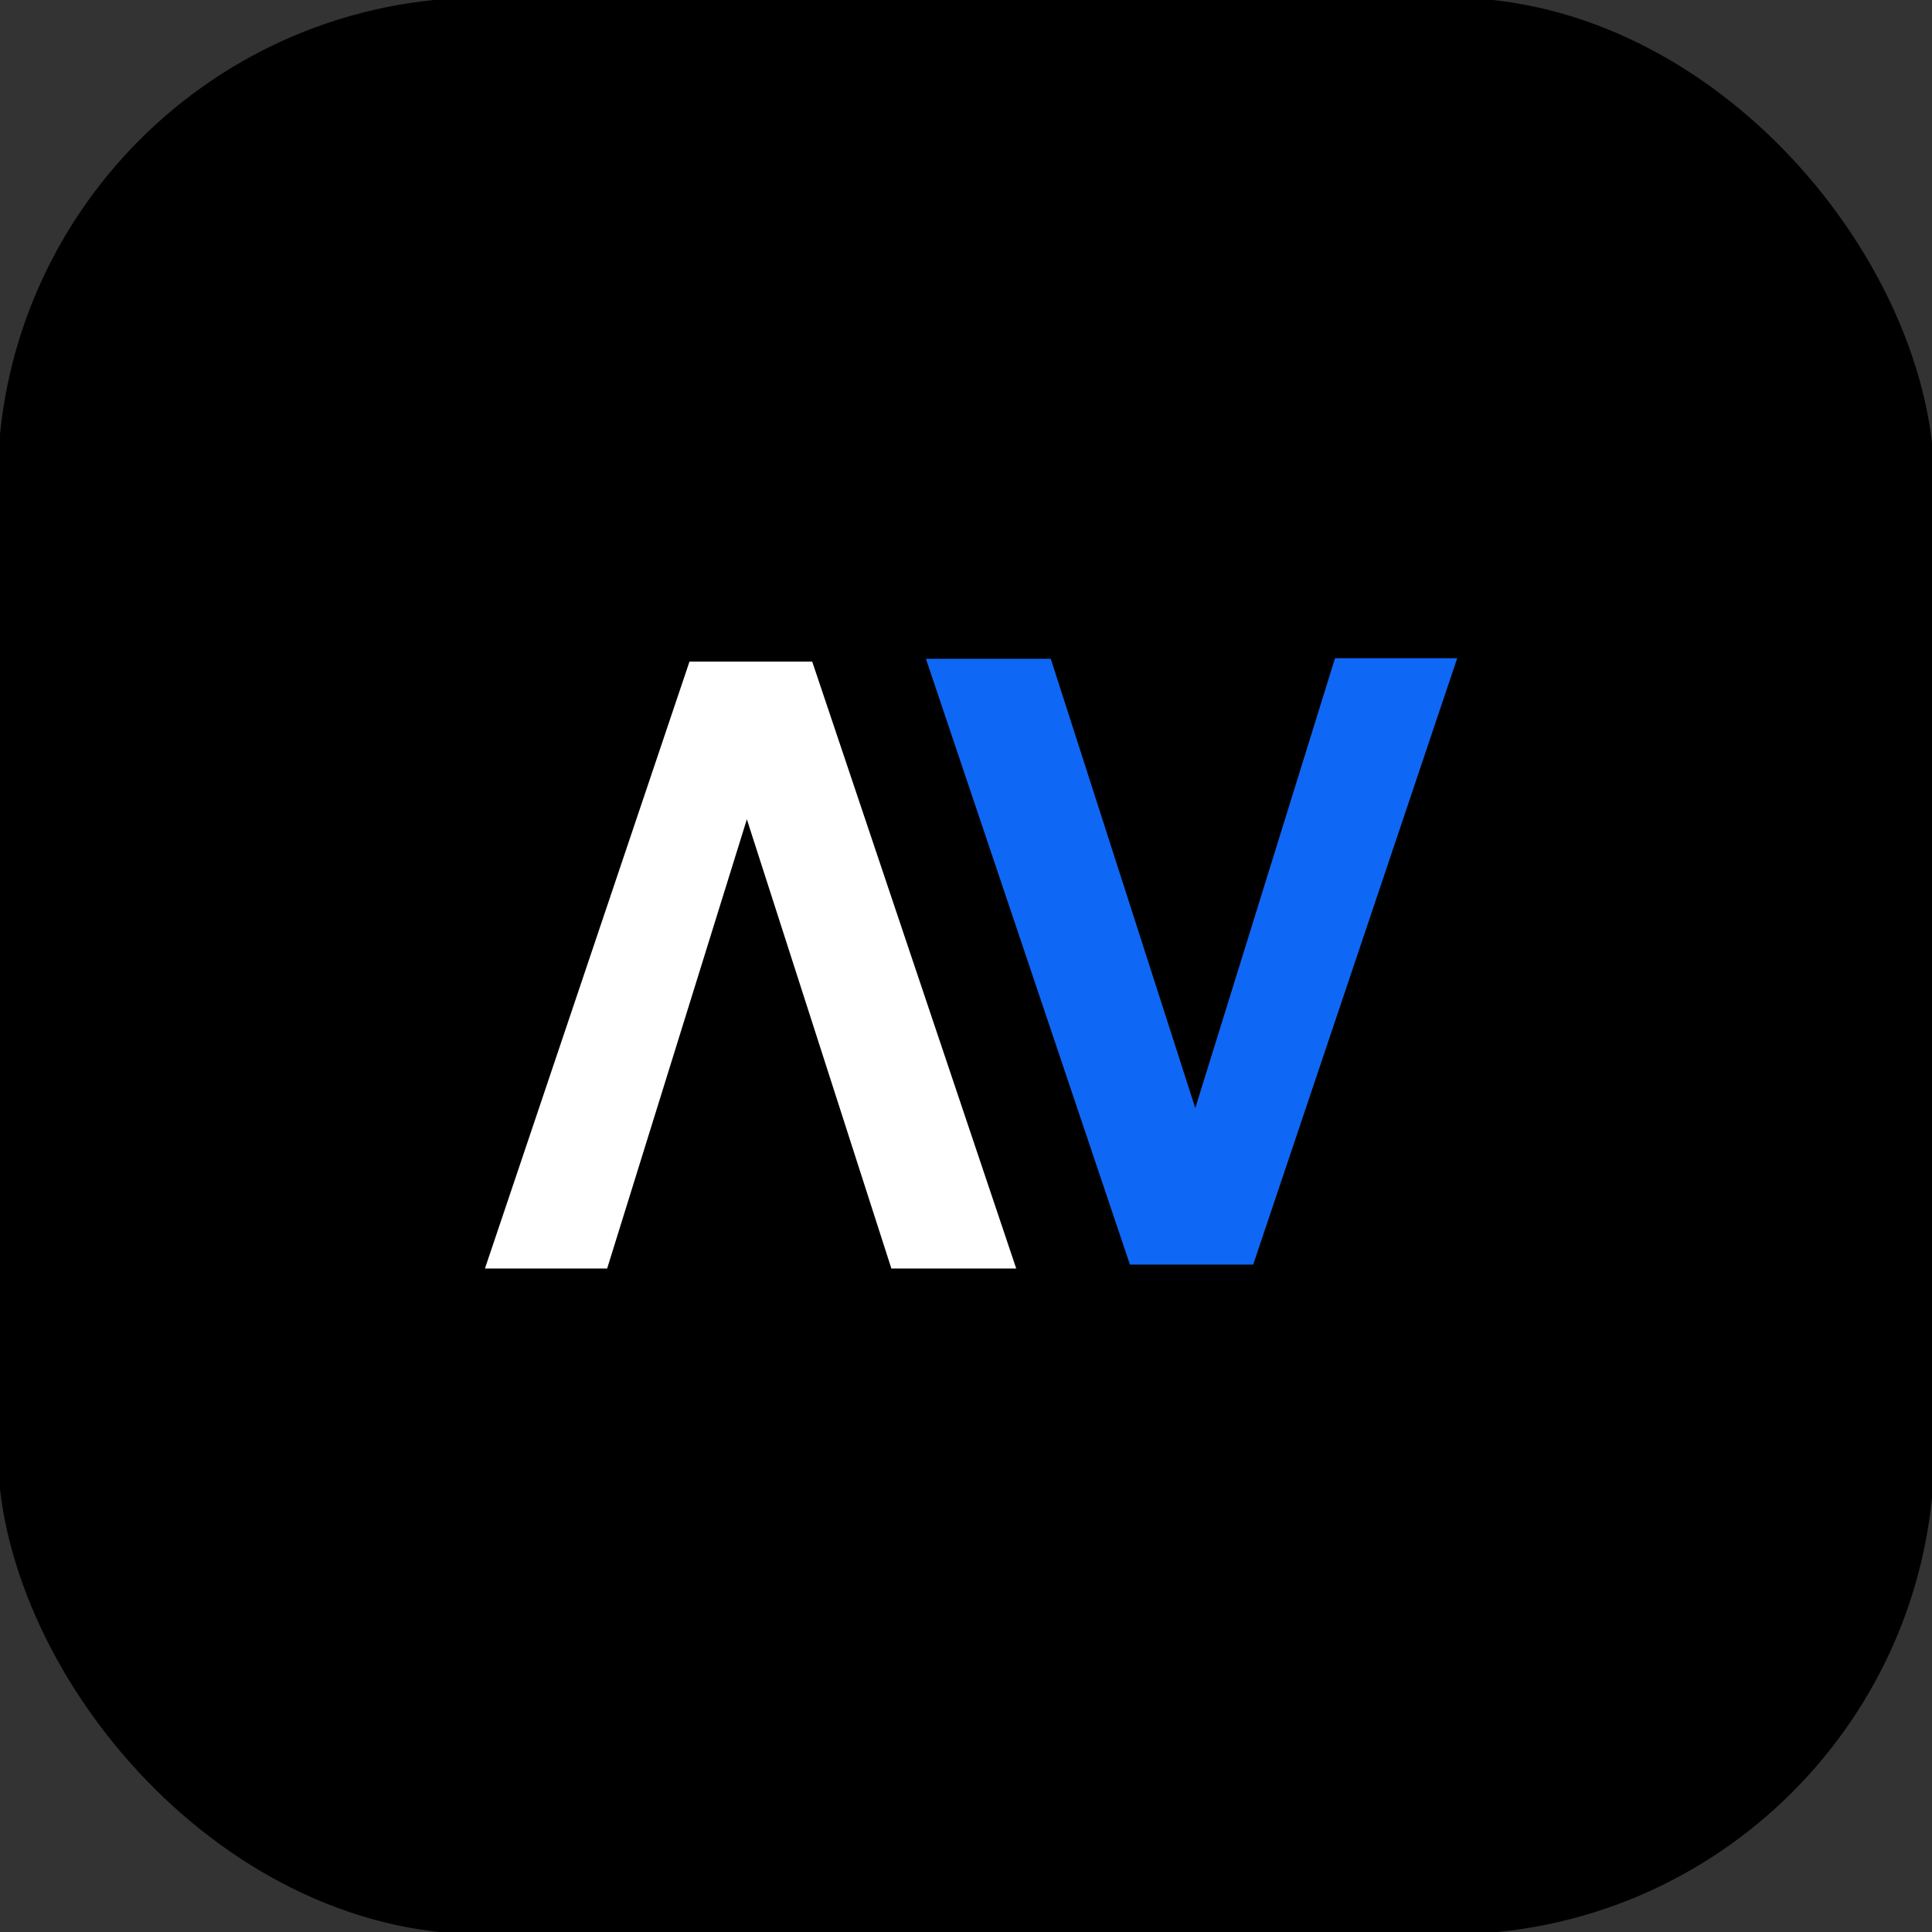
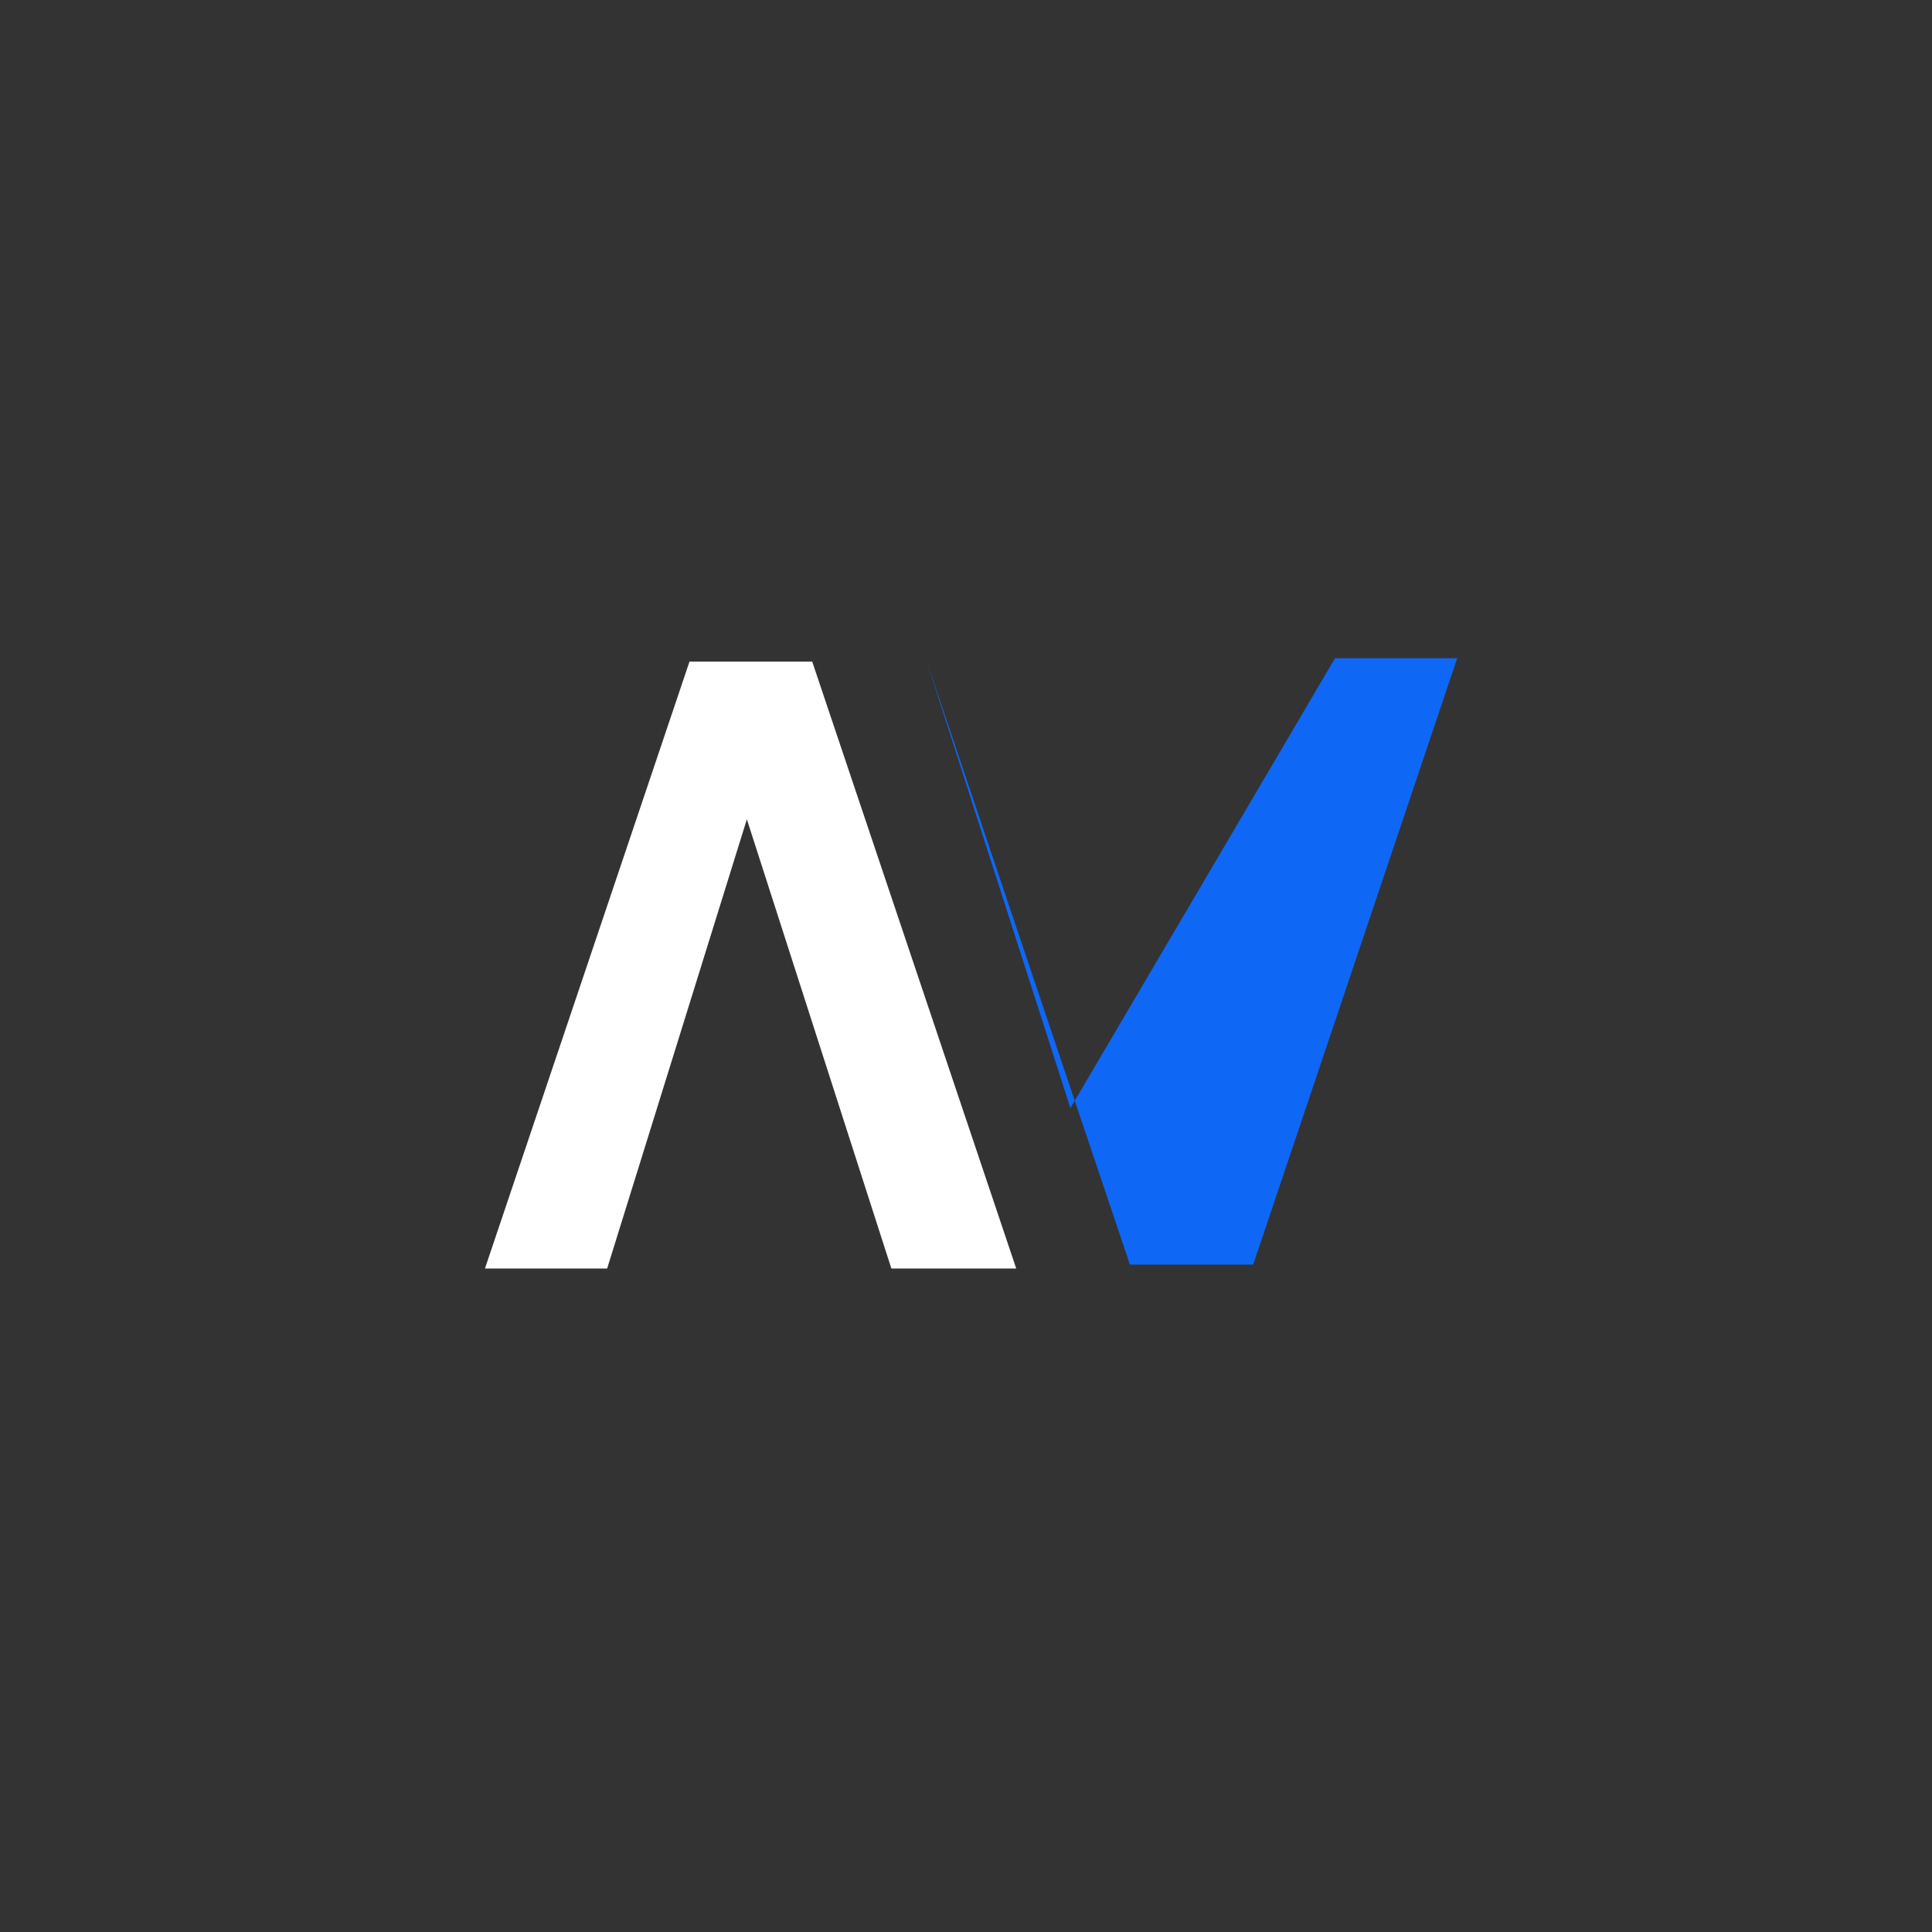
<svg xmlns="http://www.w3.org/2000/svg" viewBox="100 100 400 400">
  <rect x="100" y="100" width="400" height="400" fill="#333333" stroke="none" />
-   <rect style="stroke:#000" x="100" y="100" width="400" height="400" rx="100" ry="100" />
  <g>
-     <path d="M158.4 176 120 68.8h23.5l27.2 79.5L197 68.7h23L181.6 176Z" transform="matrix(1.1 0 0 1.17 159.7 155.9)" style="fill:#0f67f5;white-space:pre" />
+     <path d="M158.4 176 120 68.8l27.2 79.5L197 68.7h23L181.6 176Z" transform="matrix(1.1 0 0 1.17 159.7 155.9)" style="fill:#0f67f5;white-space:pre" />
    <path d="M-98.6-69.3-137-176.7h23.5l27.2 79.5 26.3-79.5h23L-75.5-69.3Z" transform="matrix(-1.1 0 0 -1.17 159.7 155.9)" style="fill:#fff;white-space:pre" />
  </g>
</svg>